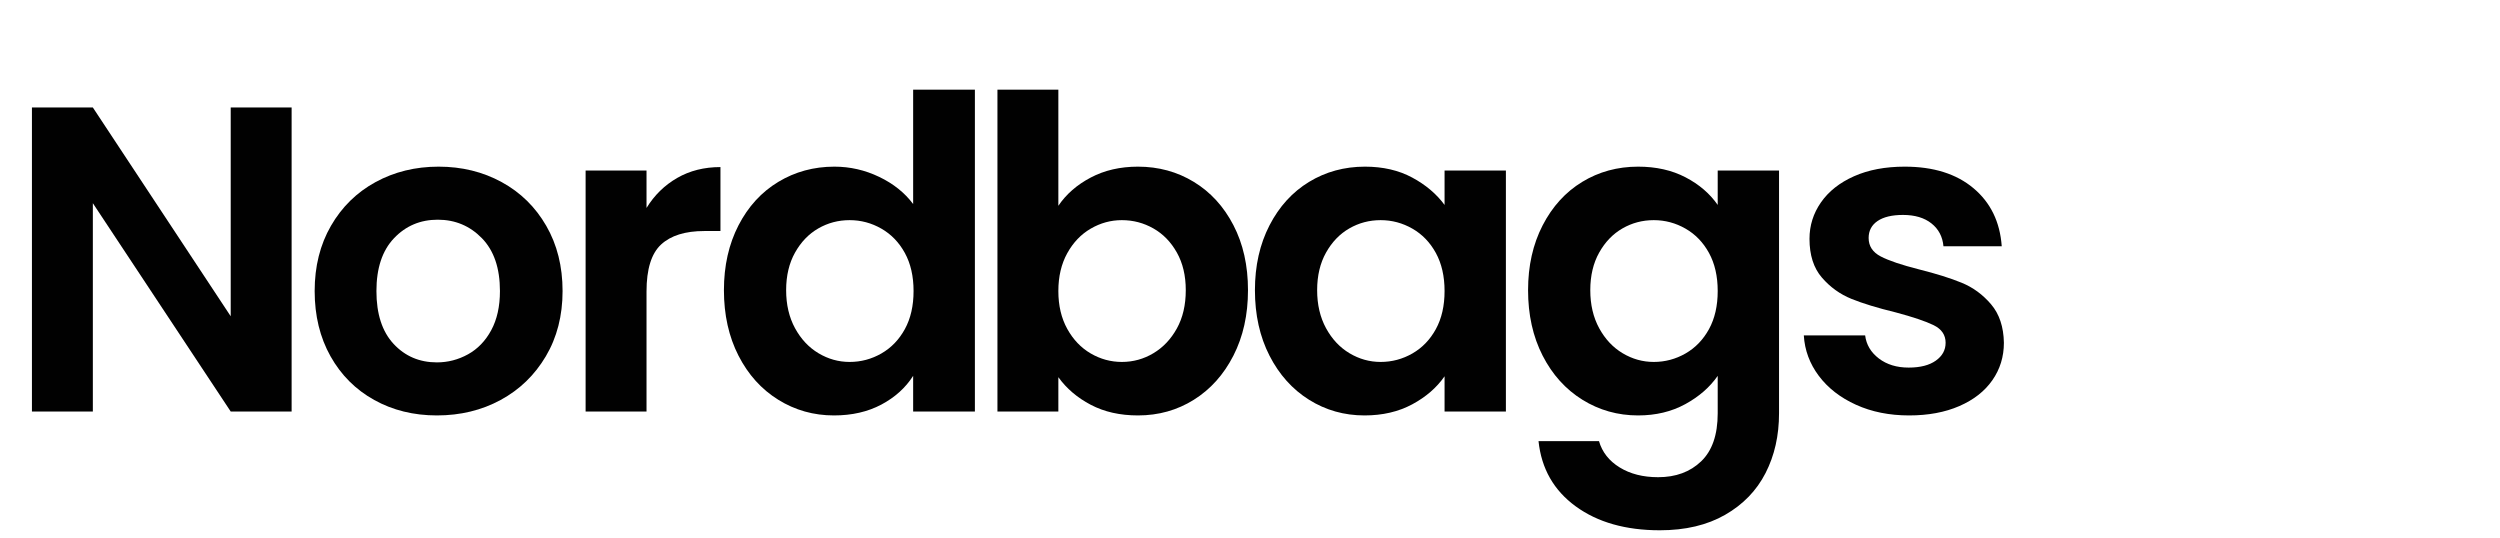
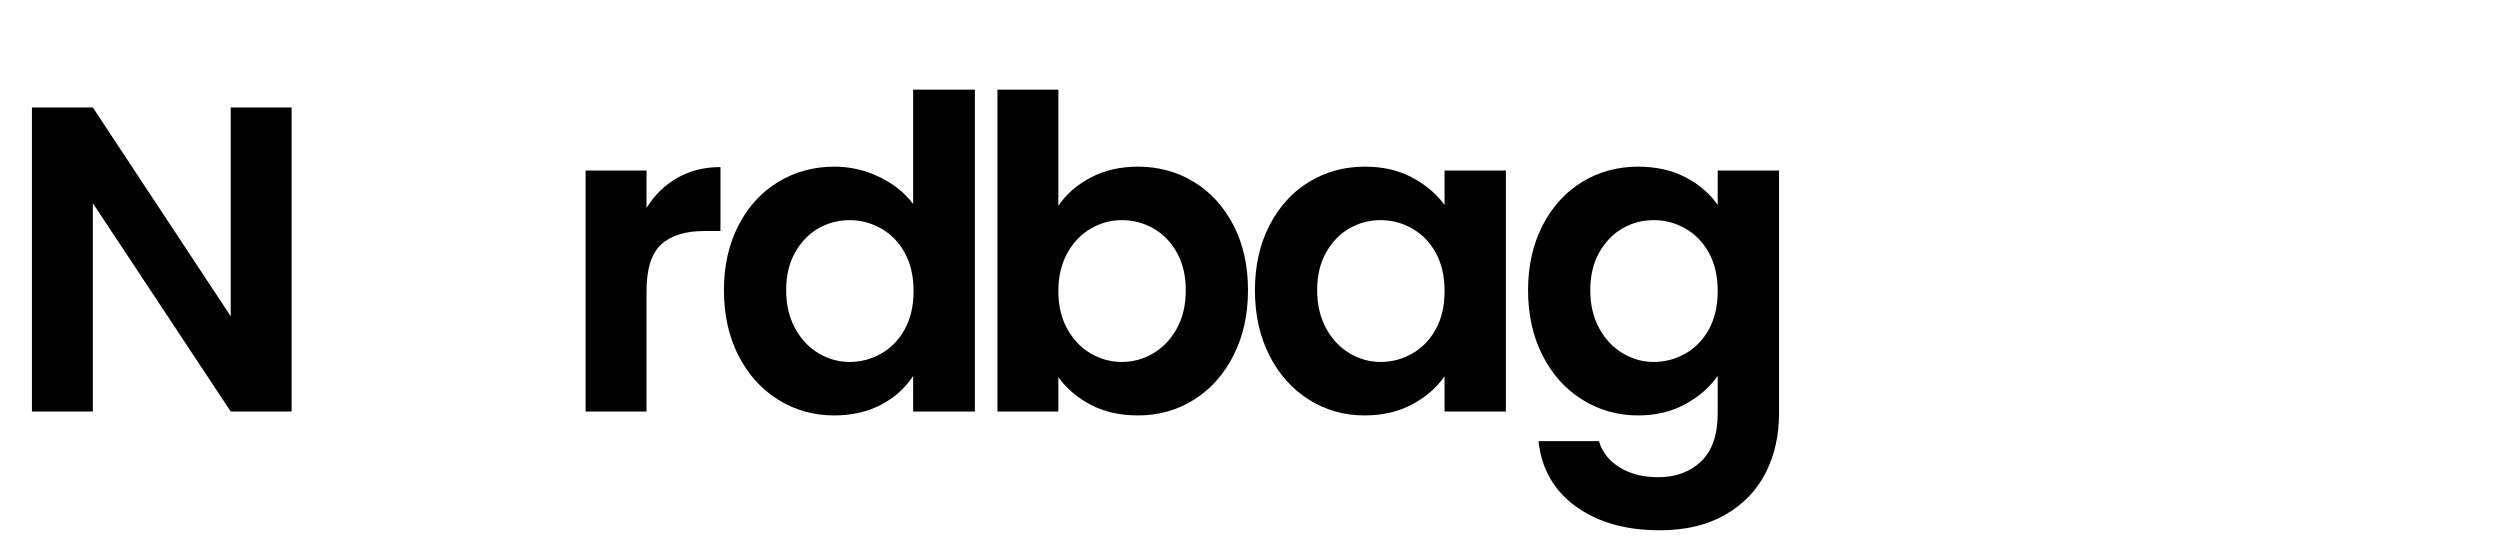
<svg xmlns="http://www.w3.org/2000/svg" width="2000" zoomAndPan="magnify" viewBox="0 0 1500 322.5" height="430" preserveAspectRatio="xMidYMid meet" version="1.0">
  <defs>
    <g />
  </defs>
  <g fill="#010101" fill-opacity="1">
    <g transform="translate(1.161, 246.914)">
      <g>
        <path d="M 173.812 0 L 137.266 0 L 54.547 -125 L 54.547 0 L 18 0 L 18 -182.422 L 54.547 -182.422 L 137.266 -57.156 L 137.266 -182.422 L 173.812 -182.422 Z M 173.812 0 " />
      </g>
    </g>
  </g>
  <g fill="#010101" fill-opacity="1">
    <g transform="translate(179.92, 246.914)">
      <g>
-         <path d="M 82.203 2.344 C 68.285 2.344 55.758 -0.742 44.625 -6.922 C 33.488 -13.098 24.742 -21.836 18.391 -33.141 C 12.047 -44.453 8.875 -57.5 8.875 -72.281 C 8.875 -87.07 12.133 -100.117 18.656 -111.422 C 25.188 -122.734 34.102 -131.477 45.406 -137.656 C 56.719 -143.832 69.332 -146.922 83.25 -146.922 C 97.164 -146.922 109.773 -143.832 121.078 -137.656 C 132.391 -131.477 141.305 -122.734 147.828 -111.422 C 154.359 -100.117 157.625 -87.07 157.625 -72.281 C 157.625 -57.5 154.273 -44.453 147.578 -33.141 C 140.879 -21.836 131.832 -13.098 120.438 -6.922 C 109.039 -0.742 96.297 2.344 82.203 2.344 Z M 82.203 -29.484 C 88.816 -29.484 95.035 -31.094 100.859 -34.312 C 106.691 -37.531 111.348 -42.359 114.828 -48.797 C 118.305 -55.234 120.047 -63.062 120.047 -72.281 C 120.047 -86.031 116.438 -96.602 109.219 -104 C 102 -111.395 93.172 -115.094 82.734 -115.094 C 72.285 -115.094 63.539 -111.395 56.5 -104 C 49.457 -96.602 45.938 -86.031 45.938 -72.281 C 45.938 -58.539 49.367 -47.973 56.234 -40.578 C 63.109 -33.18 71.766 -29.484 82.203 -29.484 Z M 82.203 -29.484 " />
-       </g>
+         </g>
    </g>
  </g>
  <g fill="#010101" fill-opacity="1">
    <g transform="translate(333.367, 246.914)">
      <g>
        <path d="M 54.547 -122.141 C 59.242 -129.785 65.375 -135.785 72.938 -140.141 C 80.508 -144.492 89.164 -146.672 98.906 -146.672 L 98.906 -108.297 L 89.25 -108.297 C 77.77 -108.297 69.113 -105.598 63.281 -100.203 C 57.457 -94.816 54.547 -85.426 54.547 -72.031 L 54.547 0 L 18 0 L 18 -144.578 L 54.547 -144.578 Z M 54.547 -122.141 " />
      </g>
    </g>
  </g>
  <g fill="#010101" fill-opacity="1">
    <g transform="translate(425.747, 246.914)">
      <g>
        <path d="M 8.609 -72.812 C 8.609 -87.426 11.52 -100.383 17.344 -111.688 C 23.176 -123 31.141 -131.695 41.234 -137.781 C 51.328 -143.875 62.547 -146.922 74.891 -146.922 C 84.285 -146.922 93.242 -144.875 101.766 -140.781 C 110.297 -136.695 117.086 -131.266 122.141 -124.484 L 122.141 -193.109 L 159.188 -193.109 L 159.188 0 L 122.141 0 L 122.141 -21.406 C 117.609 -14.27 111.254 -8.523 103.078 -4.172 C 94.898 0.172 85.422 2.344 74.641 2.344 C 62.461 2.344 51.328 -0.785 41.234 -7.047 C 31.141 -13.305 23.176 -22.133 17.344 -33.531 C 11.52 -44.926 8.609 -58.02 8.609 -72.812 Z M 122.391 -72.281 C 122.391 -81.156 120.648 -88.77 117.172 -95.125 C 113.691 -101.477 108.992 -106.348 103.078 -109.734 C 97.16 -113.129 90.812 -114.828 84.031 -114.828 C 77.25 -114.828 70.984 -113.172 65.234 -109.859 C 59.492 -106.555 54.844 -101.727 51.281 -95.375 C 47.719 -89.031 45.938 -81.508 45.938 -72.812 C 45.938 -64.113 47.719 -56.5 51.281 -49.969 C 54.844 -43.445 59.535 -38.445 65.359 -34.969 C 71.191 -31.488 77.414 -29.75 84.031 -29.75 C 90.812 -29.75 97.16 -31.441 103.078 -34.828 C 108.992 -38.223 113.691 -43.098 117.172 -49.453 C 120.648 -55.805 122.391 -63.414 122.391 -72.281 Z M 122.391 -72.281 " />
      </g>
    </g>
  </g>
  <g fill="#010101" fill-opacity="1">
    <g transform="translate(580.465, 246.914)">
      <g>
        <path d="M 54.547 -123.438 C 59.242 -130.395 65.723 -136.047 73.984 -140.391 C 82.242 -144.742 91.68 -146.922 102.297 -146.922 C 114.648 -146.922 125.828 -143.875 135.828 -137.781 C 145.836 -131.695 153.754 -123.047 159.578 -111.828 C 165.41 -100.609 168.328 -87.602 168.328 -72.812 C 168.328 -58.02 165.41 -44.926 159.578 -33.531 C 153.754 -22.133 145.836 -13.305 135.828 -7.047 C 125.828 -0.785 114.648 2.344 102.297 2.344 C 91.516 2.344 82.078 0.211 73.984 -4.047 C 65.891 -8.305 59.41 -13.828 54.547 -20.609 L 54.547 0 L 18 0 L 18 -193.109 L 54.547 -193.109 Z M 131 -72.812 C 131 -81.508 129.219 -89.031 125.656 -95.375 C 122.094 -101.727 117.395 -106.555 111.562 -109.859 C 105.738 -113.172 99.43 -114.828 92.641 -114.828 C 86.035 -114.828 79.816 -113.129 73.984 -109.734 C 68.148 -106.348 63.453 -101.438 59.891 -95 C 56.328 -88.562 54.547 -80.988 54.547 -72.281 C 54.547 -63.582 56.328 -56.016 59.891 -49.578 C 63.453 -43.141 68.148 -38.223 73.984 -34.828 C 79.816 -31.441 86.035 -29.75 92.641 -29.75 C 99.43 -29.75 105.738 -31.488 111.562 -34.969 C 117.395 -38.445 122.094 -43.406 125.656 -49.844 C 129.219 -56.281 131 -63.938 131 -72.812 Z M 131 -72.812 " />
      </g>
    </g>
  </g>
  <g fill="#010101" fill-opacity="1">
    <g transform="translate(744.349, 246.914)">
      <g>
        <path d="M 8.609 -72.812 C 8.609 -87.426 11.52 -100.383 17.344 -111.688 C 23.176 -123 31.094 -131.695 41.094 -137.781 C 51.102 -143.875 62.285 -146.922 74.641 -146.922 C 85.422 -146.922 94.859 -144.742 102.953 -140.391 C 111.047 -136.047 117.523 -130.566 122.391 -123.953 L 122.391 -144.578 L 159.188 -144.578 L 159.188 0 L 122.391 0 L 122.391 -21.141 C 117.691 -14.348 111.211 -8.734 102.953 -4.297 C 94.691 0.129 85.164 2.344 74.375 2.344 C 62.195 2.344 51.102 -0.785 41.094 -7.047 C 31.094 -13.305 23.176 -22.133 17.344 -33.531 C 11.52 -44.926 8.609 -58.02 8.609 -72.812 Z M 122.391 -72.281 C 122.391 -81.156 120.648 -88.77 117.172 -95.125 C 113.691 -101.477 108.992 -106.348 103.078 -109.734 C 97.16 -113.129 90.812 -114.828 84.031 -114.828 C 77.25 -114.828 70.984 -113.172 65.234 -109.859 C 59.492 -106.555 54.844 -101.727 51.281 -95.375 C 47.719 -89.031 45.938 -81.508 45.938 -72.812 C 45.938 -64.113 47.719 -56.5 51.281 -49.969 C 54.844 -43.445 59.535 -38.445 65.359 -34.969 C 71.191 -31.488 77.414 -29.75 84.031 -29.75 C 90.812 -29.75 97.16 -31.441 103.078 -34.828 C 108.992 -38.223 113.691 -43.098 117.172 -49.453 C 120.648 -55.805 122.391 -63.414 122.391 -72.281 Z M 122.391 -72.281 " />
      </g>
    </g>
  </g>
  <g fill="#010101" fill-opacity="1">
    <g transform="translate(908.234, 246.914)">
      <g>
        <path d="M 74.641 -146.922 C 85.422 -146.922 94.898 -144.789 103.078 -140.531 C 111.254 -136.27 117.691 -130.742 122.391 -123.953 L 122.391 -144.578 L 159.188 -144.578 L 159.188 1.047 C 159.188 14.441 156.488 26.398 151.094 36.922 C 145.707 47.453 137.617 55.805 126.828 61.984 C 116.047 68.16 103 71.25 87.688 71.25 C 67.156 71.25 50.32 66.461 37.188 56.891 C 24.051 47.316 16.613 34.27 14.875 17.75 L 51.156 17.75 C 53.062 24.352 57.191 29.613 63.547 33.531 C 69.898 37.445 77.598 39.406 86.641 39.406 C 97.254 39.406 105.863 36.227 112.469 29.875 C 119.082 23.531 122.391 13.922 122.391 1.047 L 122.391 -21.406 C 117.691 -14.613 111.211 -8.957 102.953 -4.438 C 94.691 0.082 85.254 2.344 74.641 2.344 C 62.461 2.344 51.328 -0.785 41.234 -7.047 C 31.141 -13.305 23.176 -22.133 17.344 -33.531 C 11.52 -44.926 8.609 -58.02 8.609 -72.812 C 8.609 -87.426 11.52 -100.383 17.344 -111.688 C 23.176 -123 31.094 -131.695 41.094 -137.781 C 51.102 -143.875 62.285 -146.922 74.641 -146.922 Z M 122.391 -72.281 C 122.391 -81.156 120.648 -88.77 117.172 -95.125 C 113.691 -101.477 108.992 -106.348 103.078 -109.734 C 97.16 -113.129 90.812 -114.828 84.031 -114.828 C 77.25 -114.828 70.984 -113.172 65.234 -109.859 C 59.492 -106.555 54.844 -101.727 51.281 -95.375 C 47.719 -89.031 45.938 -81.508 45.938 -72.812 C 45.938 -64.113 47.719 -56.5 51.281 -49.969 C 54.844 -43.445 59.535 -38.445 65.359 -34.969 C 71.191 -31.488 77.414 -29.75 84.031 -29.75 C 90.812 -29.75 97.16 -31.441 103.078 -34.828 C 108.992 -38.223 113.691 -43.098 117.172 -49.453 C 120.648 -55.805 122.391 -63.414 122.391 -72.281 Z M 122.391 -72.281 " />
      </g>
    </g>
  </g>
  <g fill="#010101" fill-opacity="1">
    <g transform="translate(1072.118, 246.914)">
      <g>
-         <path d="M 73.328 2.344 C 61.504 2.344 50.895 0.211 41.5 -4.047 C 32.102 -8.305 24.66 -14.086 19.172 -21.391 C 13.691 -28.703 10.691 -36.797 10.172 -45.672 L 46.969 -45.672 C 47.664 -40.098 50.406 -35.484 55.188 -31.828 C 59.977 -28.18 65.941 -26.359 73.078 -26.359 C 80.035 -26.359 85.469 -27.75 89.375 -30.531 C 93.289 -33.312 95.25 -36.879 95.25 -41.234 C 95.25 -45.93 92.859 -49.453 88.078 -51.797 C 83.297 -54.148 75.68 -56.719 65.234 -59.5 C 54.453 -62.113 45.625 -64.812 38.75 -67.594 C 31.883 -70.375 25.973 -74.633 21.016 -80.375 C 16.055 -86.113 13.578 -93.859 13.578 -103.609 C 13.578 -111.609 15.879 -118.91 20.484 -125.516 C 25.098 -132.129 31.707 -137.348 40.312 -141.172 C 48.926 -145.004 59.062 -146.922 70.719 -146.922 C 87.945 -146.922 101.691 -142.613 111.953 -134 C 122.223 -125.395 127.879 -113.785 128.922 -99.172 L 93.953 -99.172 C 93.43 -104.91 91.035 -109.473 86.766 -112.859 C 82.504 -116.254 76.805 -117.953 69.672 -117.953 C 63.066 -117.953 57.977 -116.734 54.406 -114.297 C 50.844 -111.867 49.062 -108.477 49.062 -104.125 C 49.062 -99.25 51.492 -95.551 56.359 -93.031 C 61.234 -90.508 68.805 -87.945 79.078 -85.344 C 89.516 -82.727 98.125 -80.031 104.906 -77.25 C 111.695 -74.469 117.57 -70.16 122.531 -64.328 C 127.488 -58.504 130.051 -50.805 130.219 -41.234 C 130.219 -32.879 127.91 -25.395 123.297 -18.781 C 118.691 -12.176 112.082 -7.004 103.469 -3.266 C 94.863 0.473 84.816 2.344 73.328 2.344 Z M 73.328 2.344 " />
-       </g>
+         </g>
    </g>
  </g>
</svg>